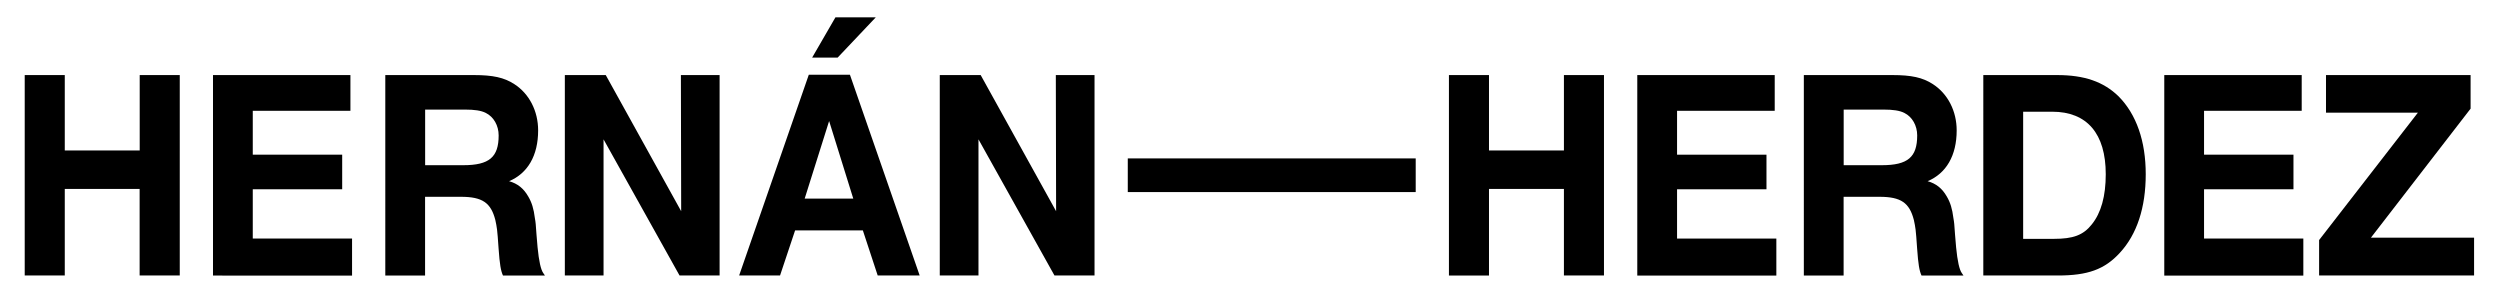
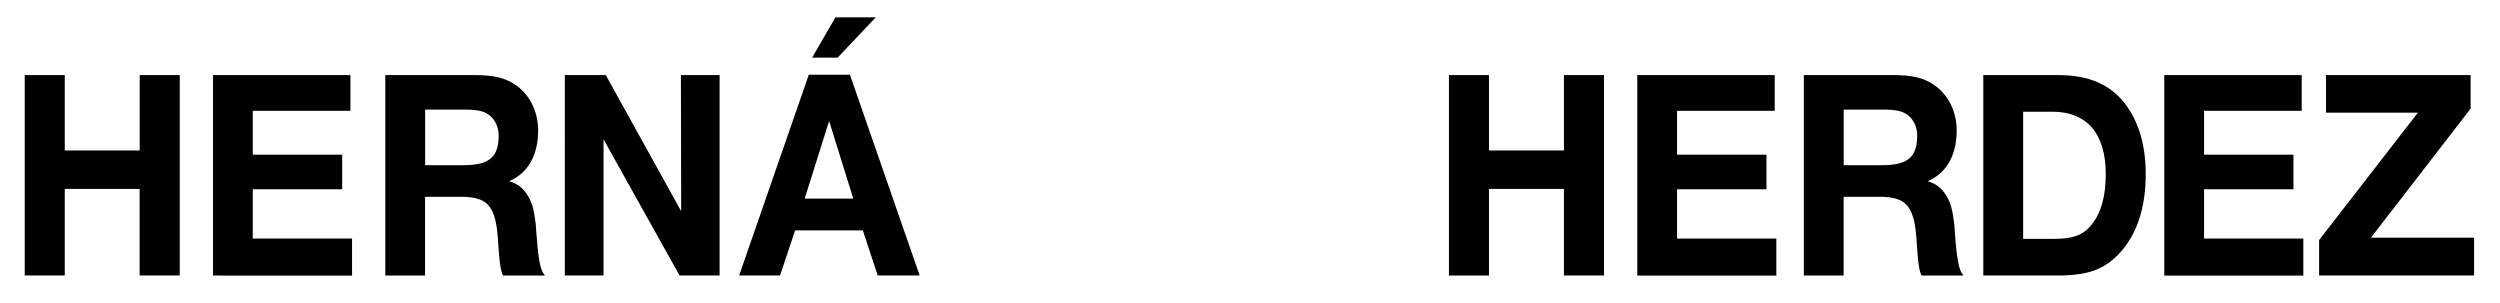
<svg xmlns="http://www.w3.org/2000/svg" xml:space="preserve" style="enable-background:new 0 0 352 42.62;" viewBox="0 0 352 42.62" y="0px" x="0px" id="Layer_1" version="1.1">
  <g>
    <g>
      <path d="M25.3,38.79h-5.64V26.6H9.12v12.19H3.48V10.57h5.64v10.62h10.55V10.57h5.64V38.79z" />
      <path d="M49.34,15.6H35.59v6.18h12.59v4.87H35.59v6.94h13.98v5.21H29.99V10.57h19.35V15.6z" />
      <path d="M66.73,10.57c2.66,0,4.25,0.34,5.68,1.27c2.12,1.36,3.36,3.81,3.36,6.52c0,3.55-1.47,6.05-4.09,7.15    c1.2,0.34,2.05,1.02,2.7,2.16c0.5,0.85,0.77,1.73,0.93,3.04c0.12,0.68,0.12,0.76,0.23,2.33l0.15,1.78    c0.19,1.95,0.46,3.17,0.81,3.64l0.23,0.34h-5.91c-0.31-0.68-0.46-1.57-0.62-3.81c-0.19-2.83-0.23-2.92-0.46-4.02    c-0.62-2.41-1.81-3.26-4.83-3.26h-5.06v11.09h-5.6V10.57H66.73z M59.86,23.26h5.37c3.67,0,4.98-1.14,4.98-4.19    c0-1.4-0.7-2.62-1.81-3.17c-0.66-0.34-1.62-0.47-2.9-0.47h-5.64V23.26z" />
      <path d="M101.32,38.79h-5.64l-10.7-19.17v19.17h-5.45V10.57h5.76l10.62,19.17l-0.04-19.17h5.45V38.79z" />
      <path d="M129.49,38.79h-5.91l-2.09-6.35h-9.54l-2.12,6.35h-5.76l9.81-28.27h5.79L129.49,38.79z M116.74,17.04l-3.44,10.92h6.84    L116.74,17.04z M117.94,8.11h-3.59l3.28-5.67h5.68L117.94,8.11z" />
-       <path d="M154.11,38.79h-5.64l-10.7-19.17v19.17h-5.45V10.57h5.76l10.62,19.17l-0.04-19.17h5.45V38.79z" />
    </g>
    <g>
      <path d="M225.84,38.79h-5.64V26.6h-10.55v12.19h-5.64V10.57h5.64v10.62h10.55V10.57h5.64V38.79z" />
      <path d="M249.88,15.6h-13.75v6.18h12.59v4.87h-12.59v6.94h13.98v5.21h-19.58V10.57h19.35V15.6z" />
      <path d="M266.46,10.57c2.66,0,4.25,0.34,5.68,1.27c2.12,1.36,3.36,3.81,3.36,6.52c0,3.55-1.47,6.05-4.09,7.15    c1.2,0.34,2.05,1.02,2.7,2.16c0.5,0.85,0.77,1.73,0.93,3.04c0.12,0.68,0.12,0.76,0.23,2.33l0.15,1.78    c0.19,1.95,0.46,3.17,0.81,3.64l0.23,0.34h-5.91c-0.31-0.68-0.46-1.57-0.62-3.81c-0.19-2.83-0.23-2.92-0.46-4.02    c-0.62-2.41-1.81-3.26-4.83-3.26h-5.06v11.09h-5.6V10.57H266.46z M259.59,23.26h5.37c3.67,0,4.98-1.14,4.98-4.19    c0-1.4-0.7-2.62-1.81-3.17c-0.66-0.34-1.62-0.47-2.9-0.47h-5.64V23.26z" />
      <path d="M289.65,10.57c3.82,0,6.53,0.93,8.65,3c2.51,2.54,3.82,6.3,3.82,10.96c0,4.7-1.24,8.46-3.63,11.05    c-2.16,2.37-4.56,3.21-8.73,3.21h-10.51V10.57H289.65z M284.86,33.63h4.33c2.7,0,4.13-0.51,5.33-2.03    c1.31-1.61,1.97-3.98,1.97-7.07c0-5.71-2.63-8.8-7.53-8.8h-4.1V33.63z" />
      <path d="M324.08,15.6h-13.75v6.18h12.59v4.87h-12.59v6.94h13.98v5.21h-19.58V10.57h19.35V15.6z" />
      <path d="M347.85,15.31l-14.02,18.15h14.52v5.33h-21.82V33.8l13.91-17.94h-12.94v-5.29h20.36V15.31z" />
    </g>
-     <rect height="40.54" width="4.74" transform="matrix(-1.836970e-16 1 -1 -1.836970e-16 203.741 -154.386)" y="4.41" x="176.69" />
  </g>
</svg>